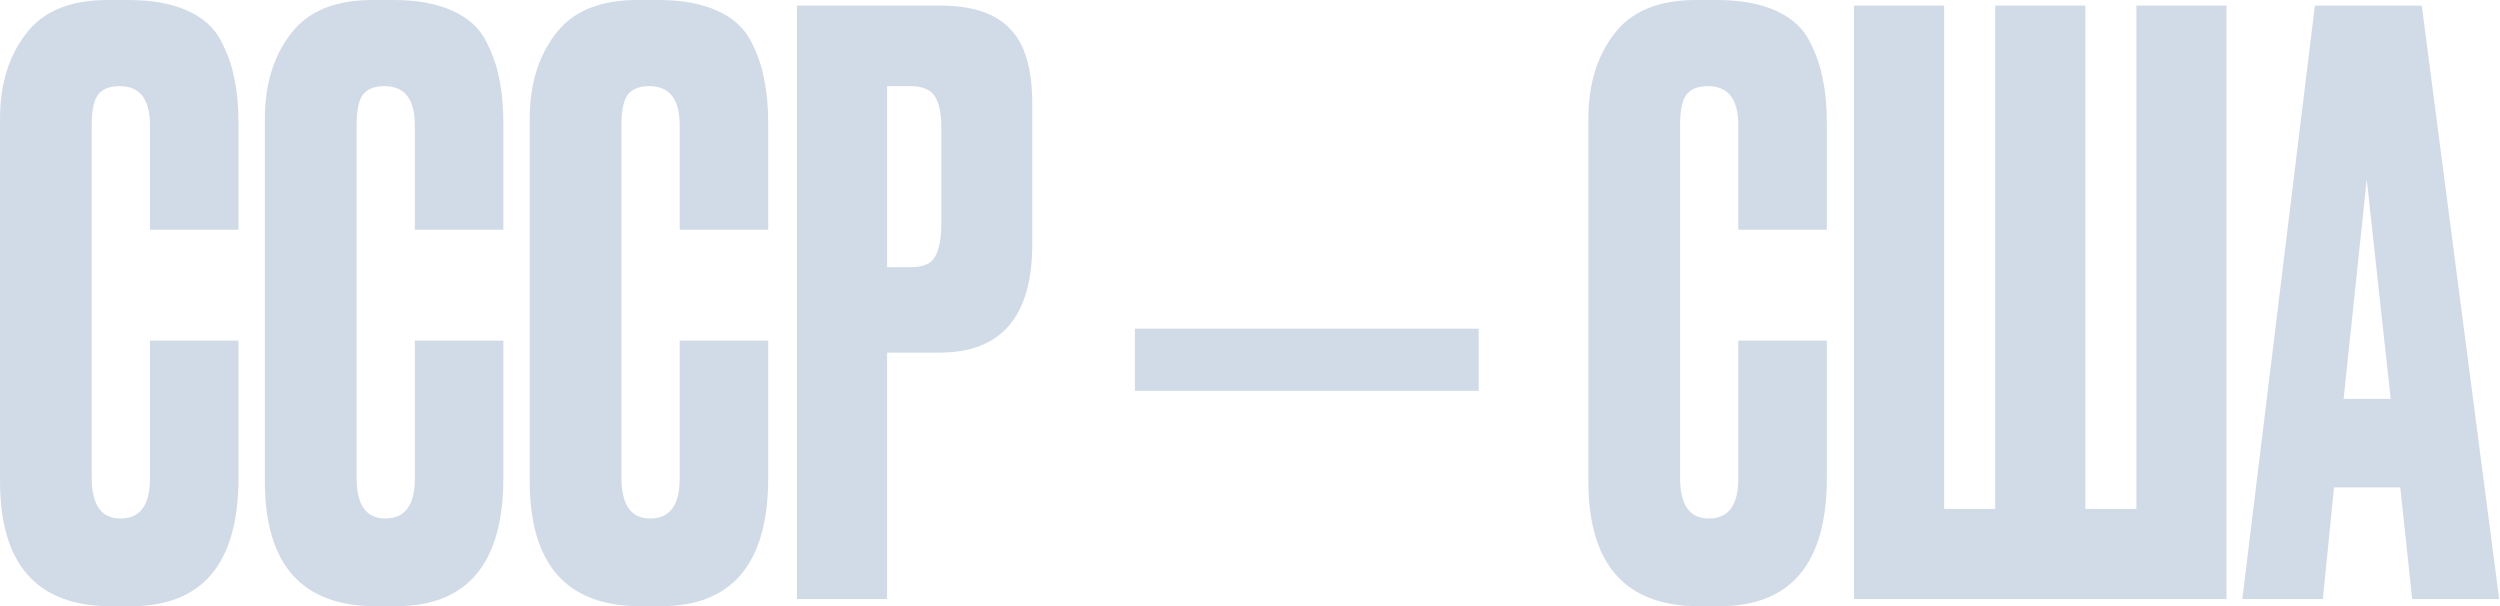
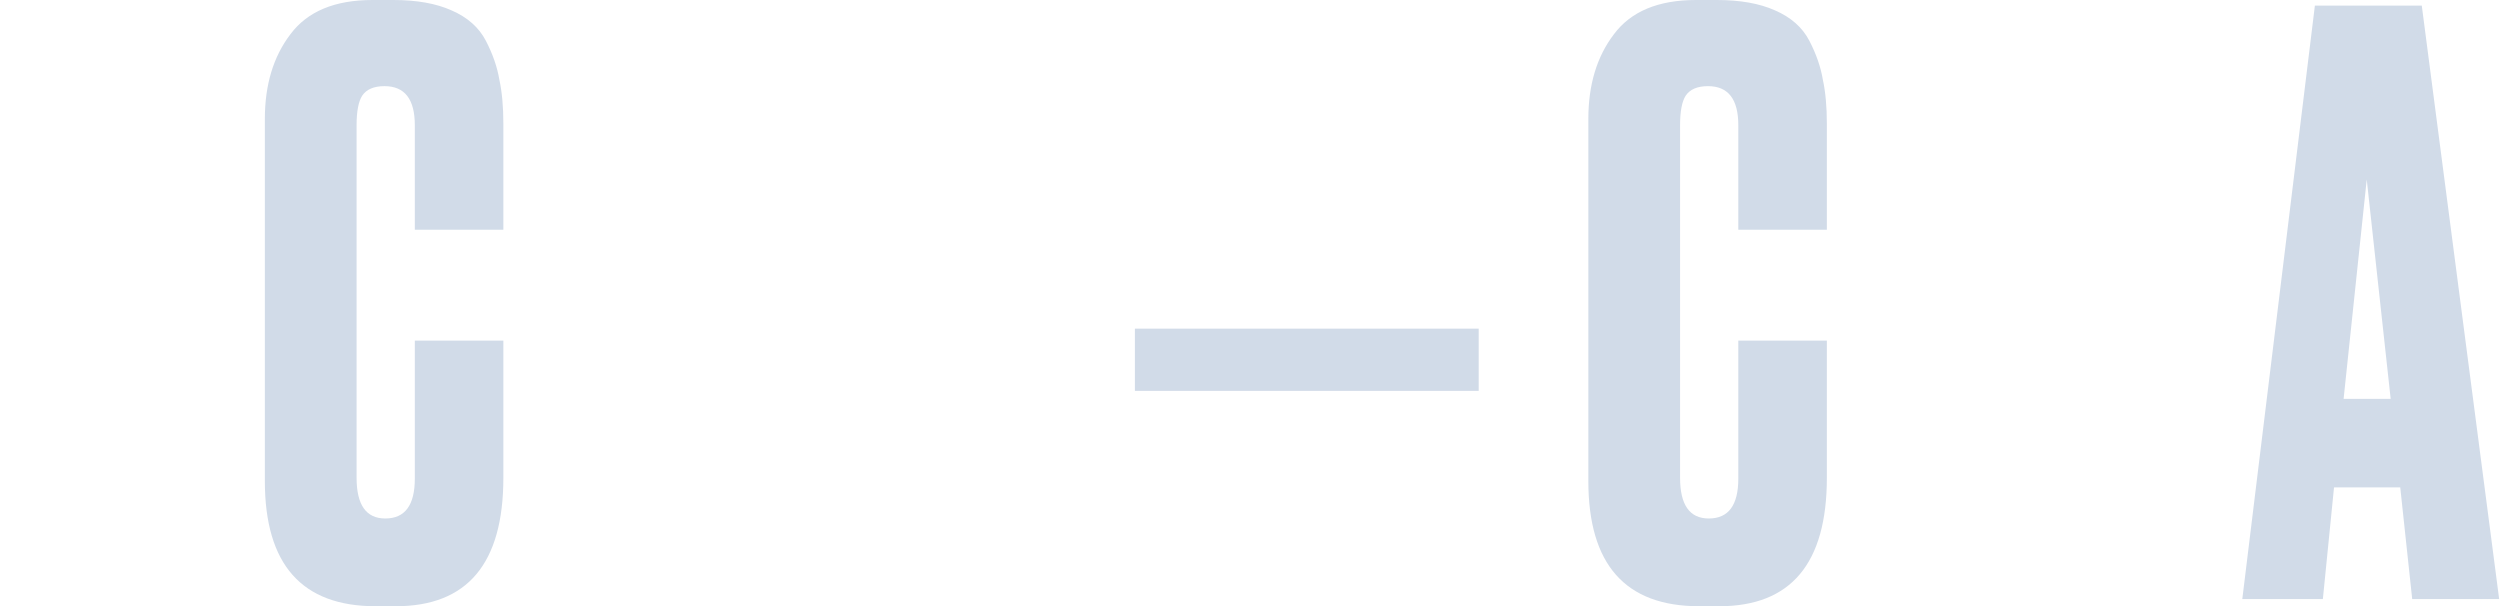
<svg xmlns="http://www.w3.org/2000/svg" width="2049" height="497" viewBox="0 0 2049 497" fill="none">
  <path d="M1977.04 490.992L1967.24 399.463H1912.97L1903.82 490.992H1837.79L1897.28 4.581H1984.89L2048.31 490.992H1977.04ZM1939.78 147.105L1920.82 326.894H1959.39L1939.78 147.105Z" fill="#D1DBE8" />
-   <path d="M1519.54 490.993V4.582H1593.42V417.116H1635.26V4.582H1709.14V417.116H1750.98V4.582H1824.85V490.993H1519.54Z" fill="#D1DBE8" />
  <path d="M1424.72 392.267V279.164H1497.29V391.613C1497.29 461.786 1467.87 496.872 1409.03 496.872H1392.69C1332.1 496.872 1301.81 462.657 1301.81 394.229V97.413C1301.81 69.519 1308.78 46.419 1322.73 28.113C1336.68 9.371 1359.12 0 1390.07 0H1407.07C1426.25 0 1442.15 2.833 1454.79 8.499C1467.87 14.166 1477.24 22.447 1482.91 33.343C1488.57 44.239 1492.28 54.918 1494.02 65.378C1496.2 75.403 1497.29 87.389 1497.29 101.336V188.288H1424.72V102.644C1424.72 81.287 1416.44 70.608 1399.88 70.608C1391.16 70.608 1385.06 73.224 1381.57 78.454C1378.52 83.248 1376.99 91.311 1376.99 102.644V391.613C1376.99 413.842 1384.84 424.956 1400.53 424.956C1416.66 424.956 1424.72 414.06 1424.72 392.267Z" fill="#D1DBE8" />
  <path d="M930.165 269.365H1211.94V320.36H930.165V269.365Z" fill="#D1DBE8" />
-   <path d="M770.21 288.975H727.061V490.993H653.184V4.582H770.21C796.797 4.582 815.974 10.902 827.742 23.541C839.946 35.745 846.048 56.23 846.048 84.997V200.061C846.048 259.337 820.769 288.975 770.21 288.975ZM727.061 70.614V219.021H746.02C756.481 219.021 763.236 216.188 766.287 210.522C769.774 204.42 771.518 195.485 771.518 183.717V103.956C771.518 93.06 769.774 84.779 766.287 79.112C762.8 73.447 756.045 70.614 746.02 70.614H727.061Z" fill="#D1DBE8" />
-   <path d="M557.06 392.267V279.164H629.629V391.614C629.629 461.786 600.209 496.872 541.369 496.872H525.025C464.441 496.872 434.15 462.658 434.15 394.229V97.414C434.15 69.519 441.123 46.419 455.07 28.113C469.018 9.371 491.464 0.001 522.41 0.001H539.408C558.585 0.001 574.494 2.834 587.134 8.5C600.209 14.166 609.58 22.447 615.246 33.343C620.912 44.24 624.617 54.918 626.36 65.378C628.54 75.403 629.629 87.389 629.629 101.336V188.289H557.06V102.644C557.06 81.287 548.779 70.609 532.216 70.609C523.499 70.609 517.397 73.224 513.91 78.454C510.859 83.248 509.334 91.312 509.334 102.644V391.614C509.334 413.842 517.179 424.956 532.87 424.956C548.997 424.956 557.06 414.06 557.06 392.267Z" fill="#D1DBE8" />
  <path d="M339.985 392.267V279.164H412.554V391.613C412.554 461.786 383.134 496.872 324.294 496.872H307.95C247.366 496.872 217.075 462.657 217.075 394.229V97.413C217.075 69.519 224.048 46.419 237.996 28.113C251.943 9.371 274.389 0 305.335 0H322.333C341.51 0 357.419 2.833 370.059 8.499C383.134 14.166 392.505 22.447 398.171 33.343C403.837 44.239 407.542 54.918 409.285 65.378C411.465 75.403 412.554 87.389 412.554 101.336V188.288H339.985V102.644C339.985 81.287 331.704 70.608 315.141 70.608C306.424 70.608 300.322 73.224 296.836 78.454C293.785 83.248 292.259 91.311 292.259 102.644V391.613C292.259 413.842 300.104 424.956 315.795 424.956C331.922 424.956 339.985 414.06 339.985 392.267Z" fill="#D1DBE8" />
-   <path d="M122.91 392.267V279.163H195.48V391.613C195.48 461.785 166.06 496.871 107.22 496.871H90.875C30.292 496.871 0 462.657 0 394.228V97.413C0 69.518 6.974 46.418 20.921 28.113C34.868 9.371 57.315 0 88.26 0H105.258C124.436 0 140.344 2.833 152.984 8.499C166.06 14.165 175.43 22.446 181.097 33.343C186.763 44.239 190.467 54.917 192.211 65.378C194.39 75.402 195.48 87.388 195.48 101.336V188.288H122.91V102.643C122.91 81.286 114.629 70.608 98.067 70.608C89.35 70.608 83.248 73.223 79.761 78.453C76.71 83.248 75.184 91.311 75.184 102.643V391.613C75.184 413.842 83.03 424.956 98.721 424.956C114.847 424.956 122.91 414.059 122.91 392.267Z" fill="#D1DBE8" />
</svg>